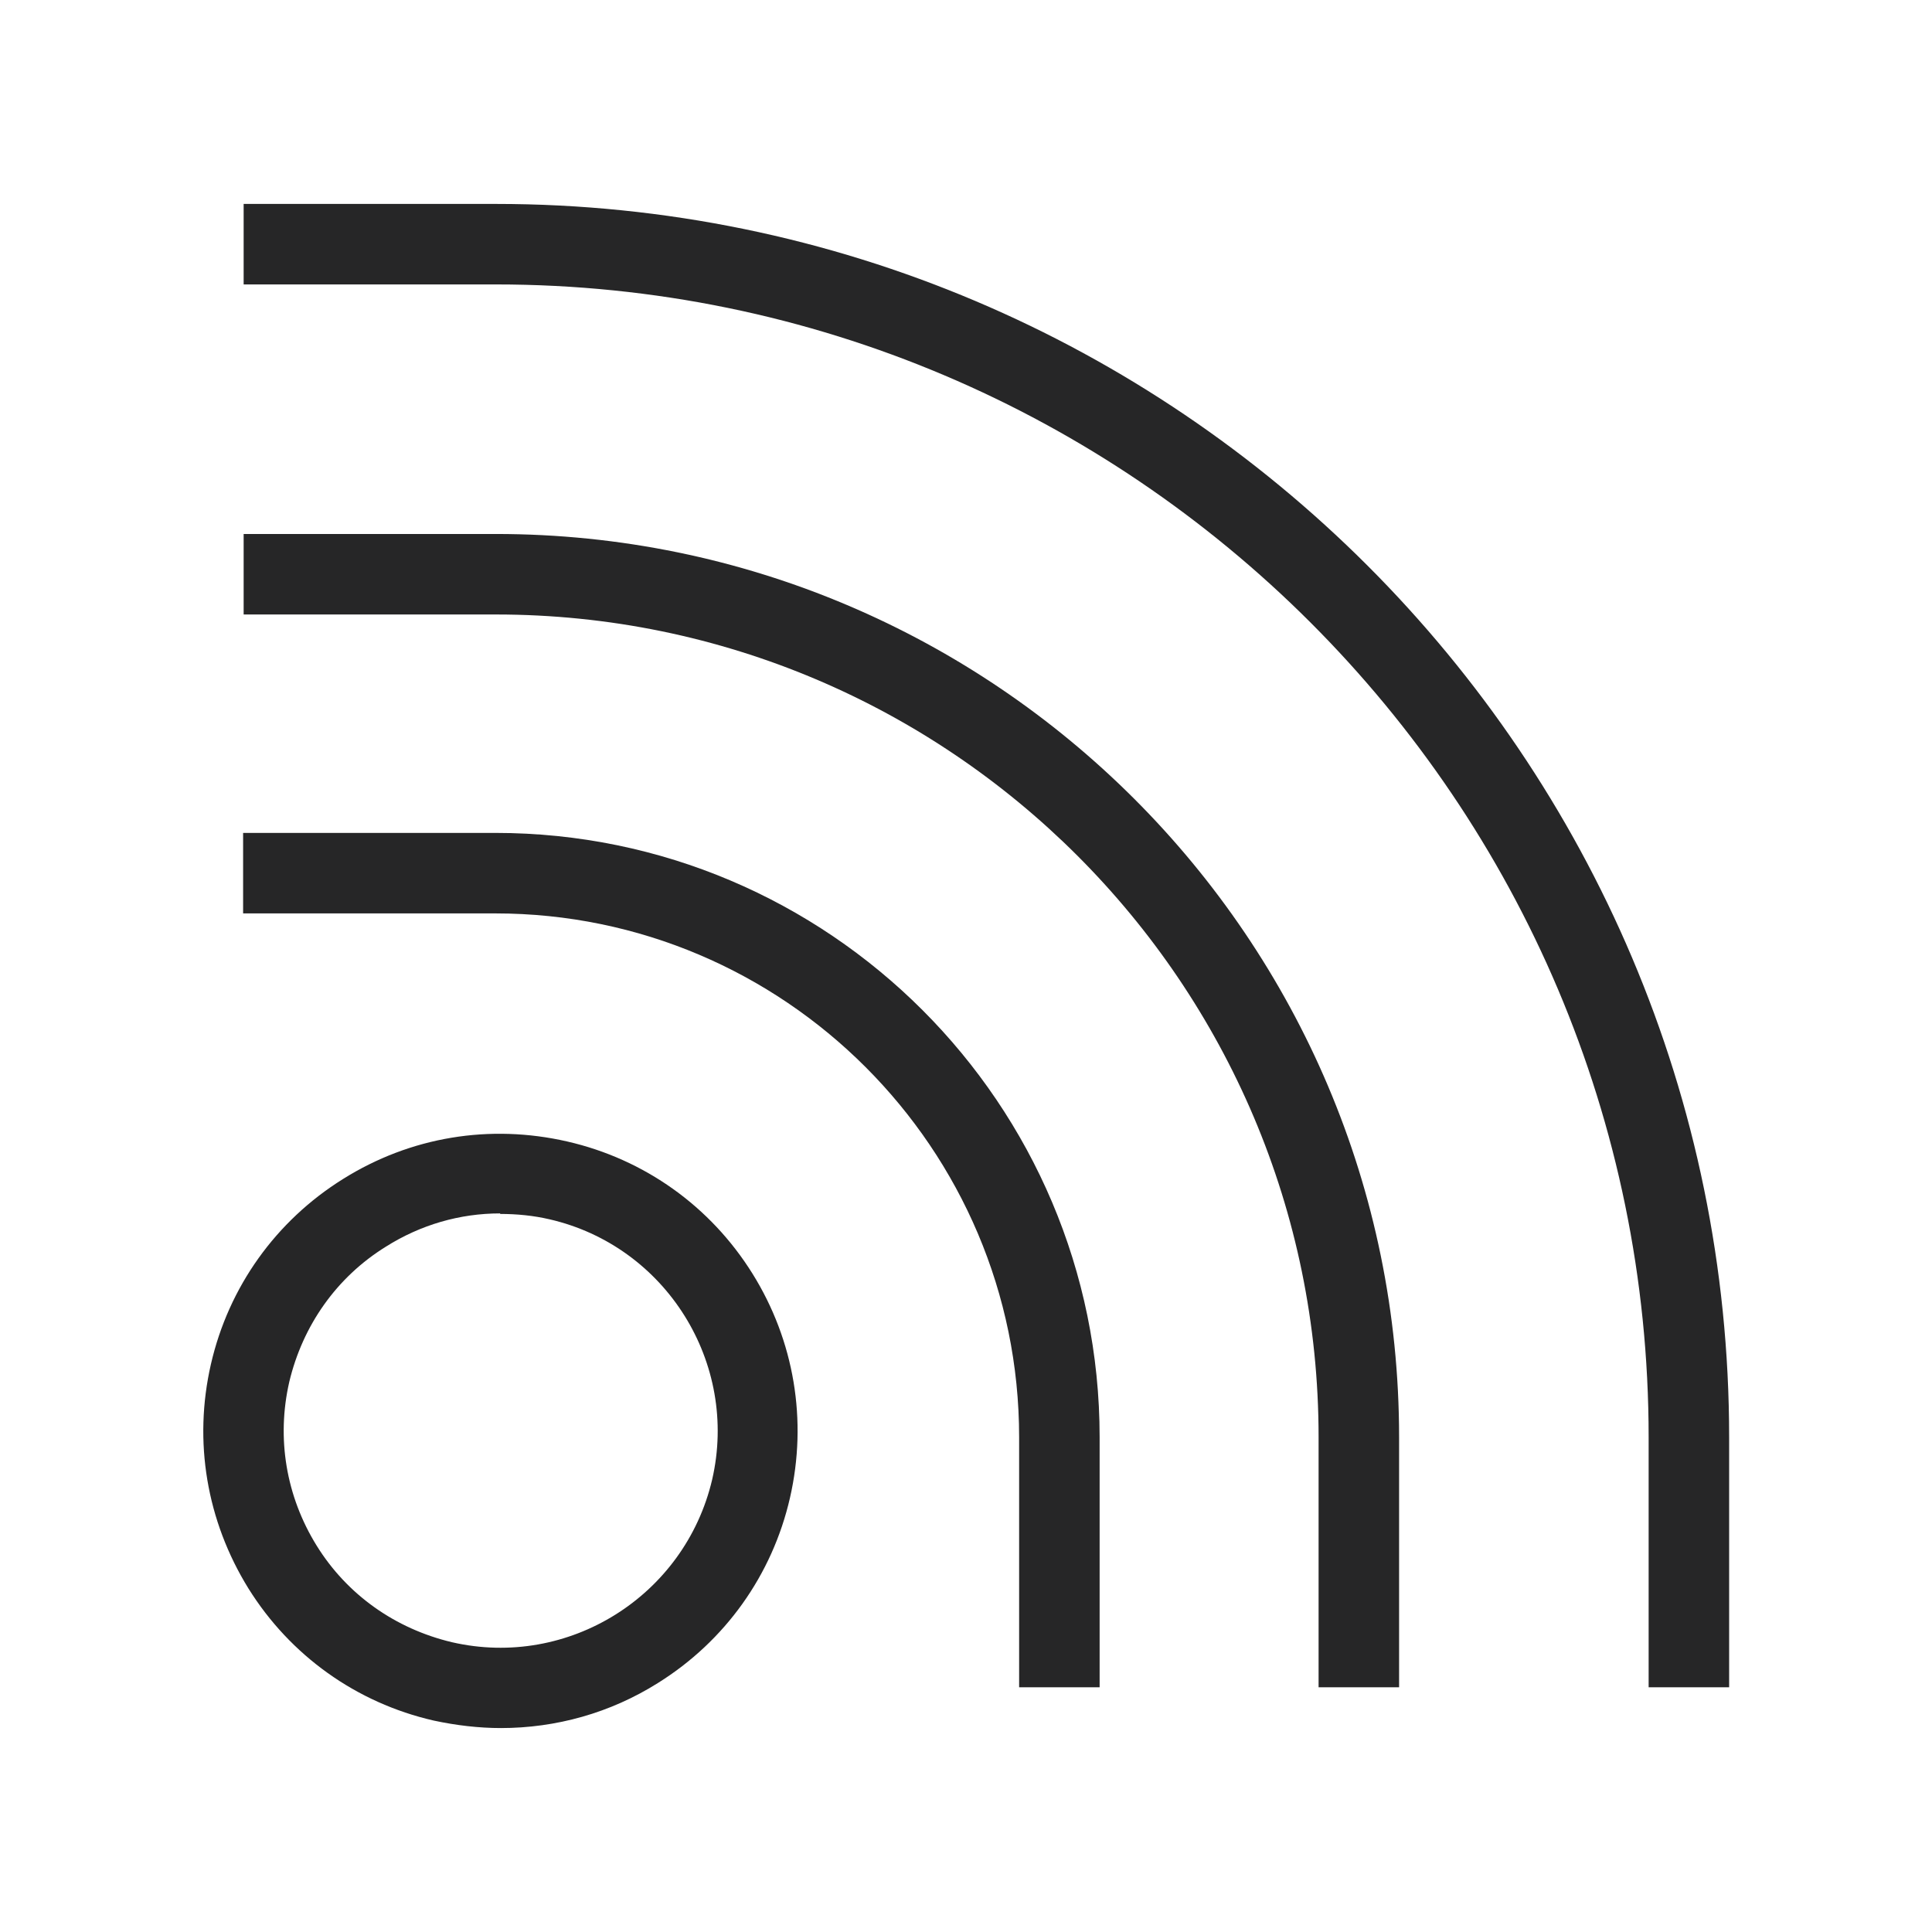
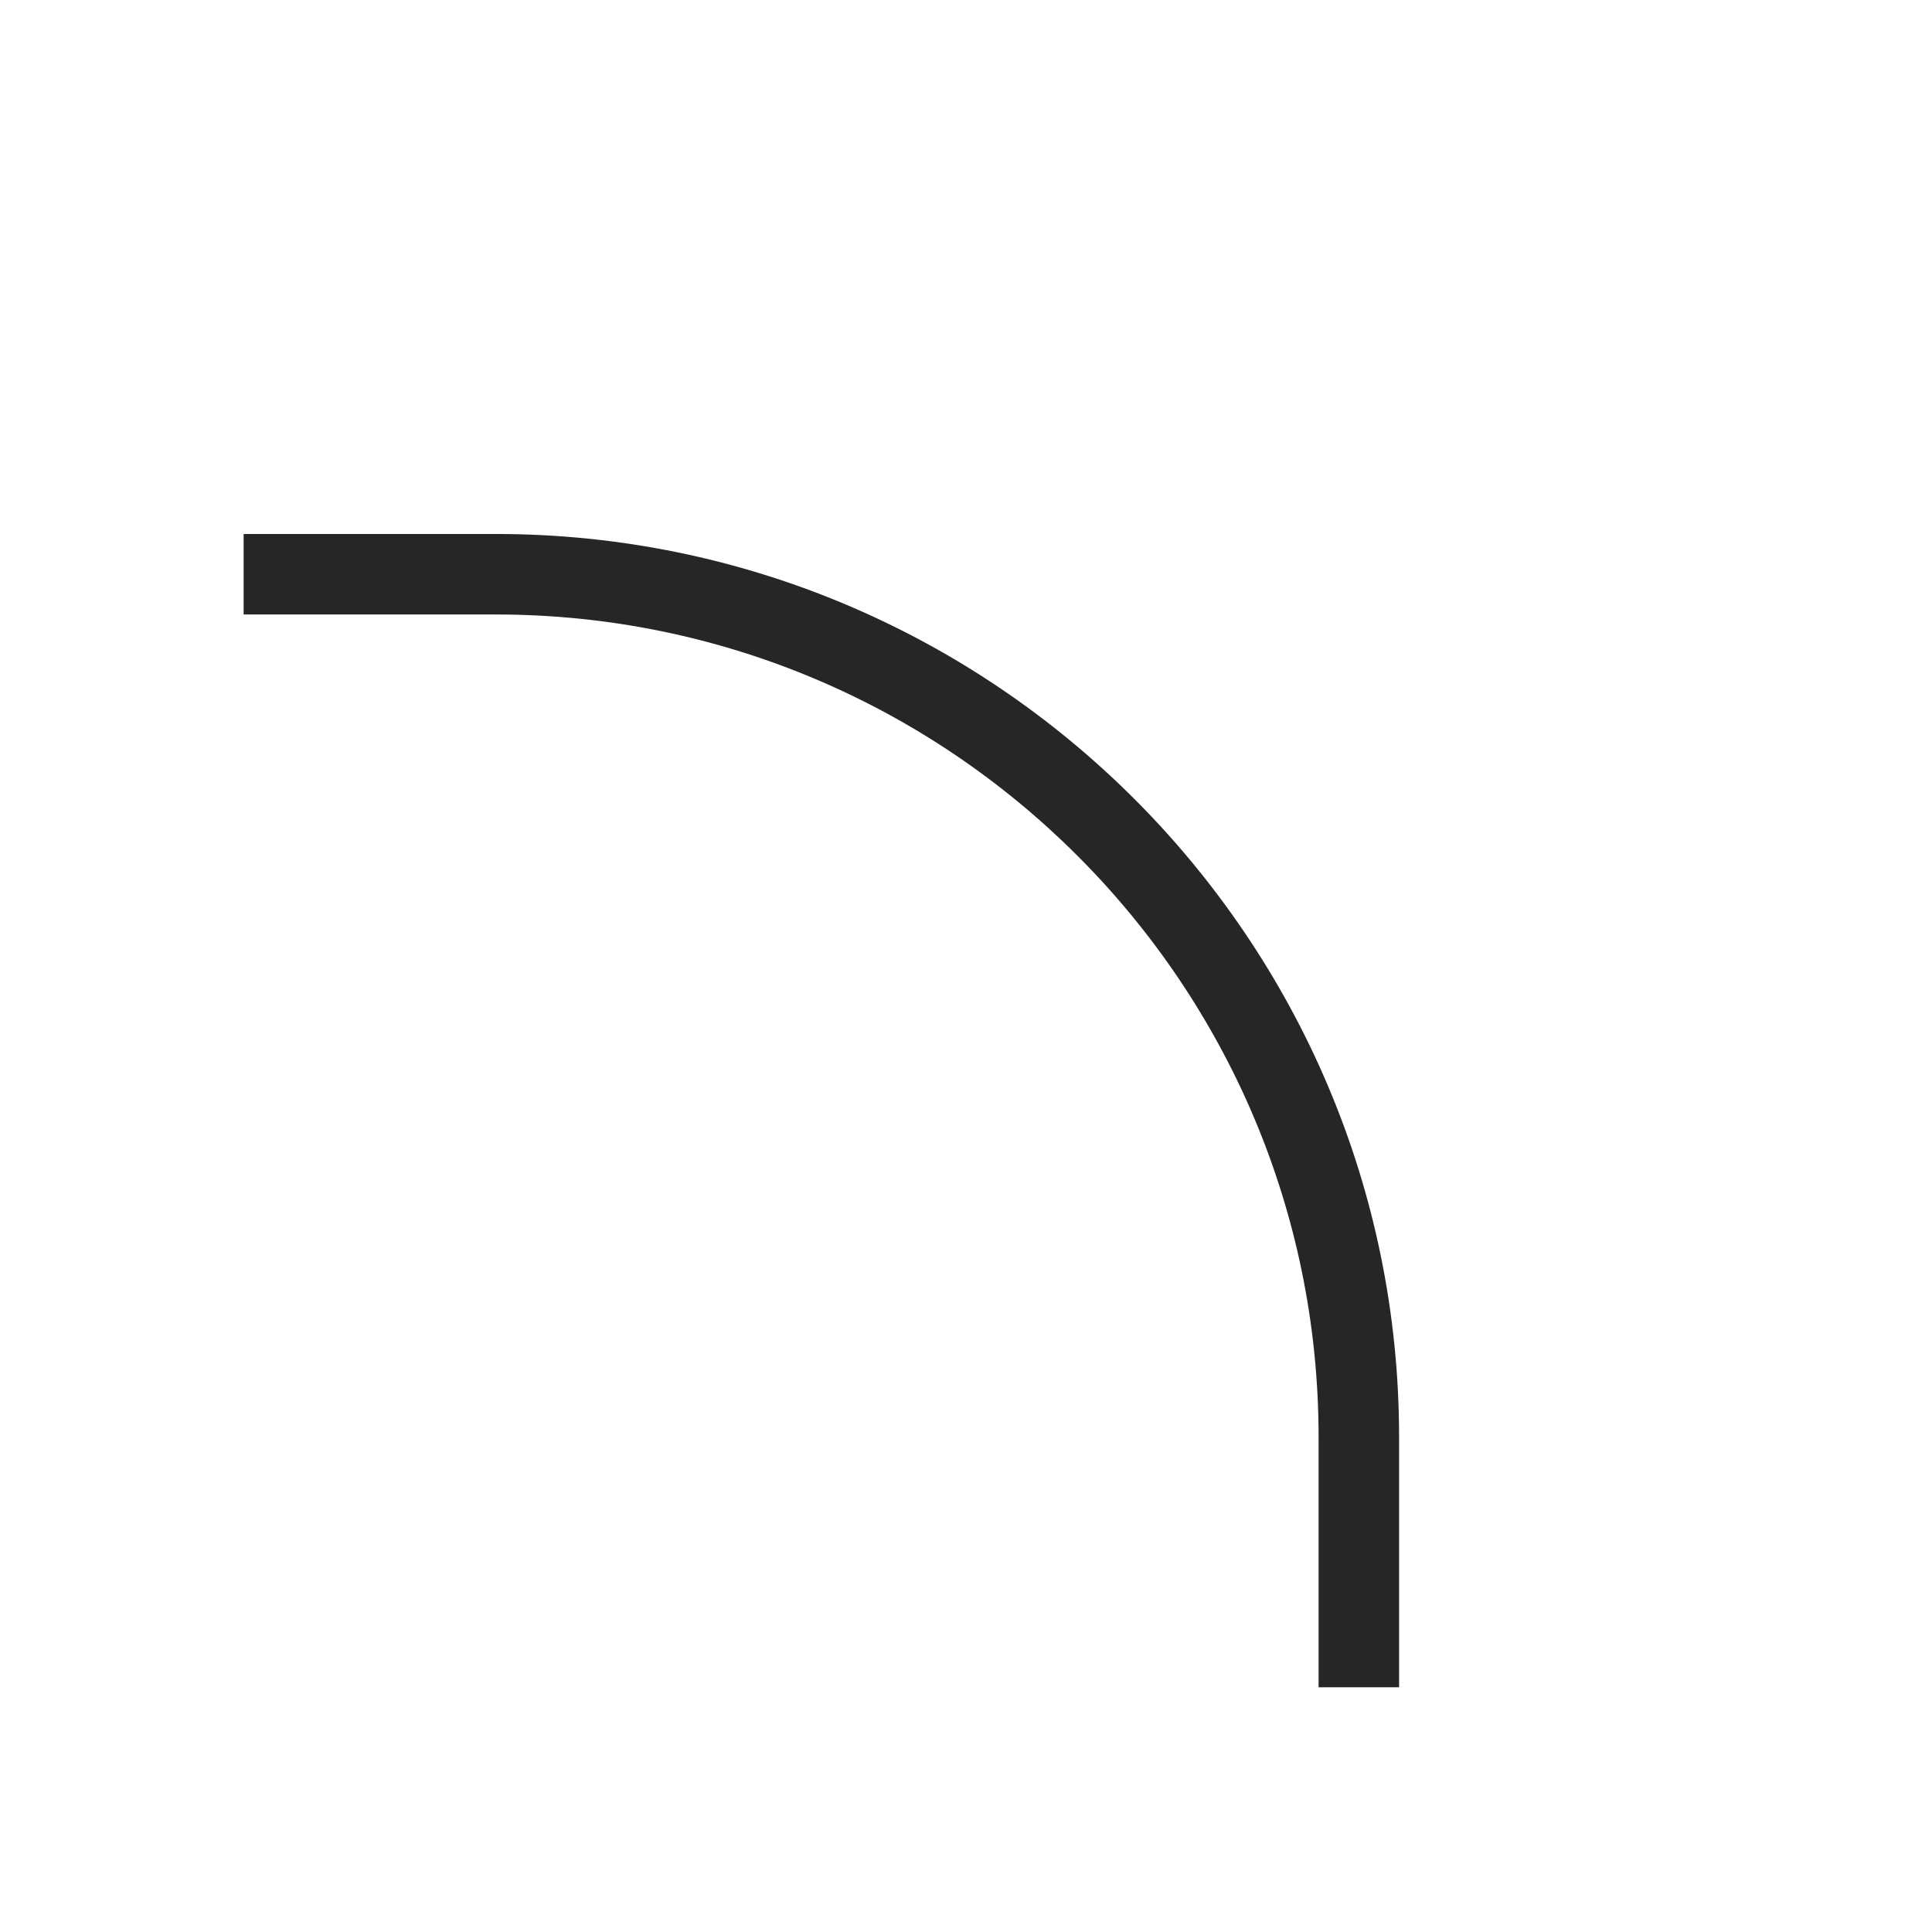
<svg xmlns="http://www.w3.org/2000/svg" id="Layer_1" data-name="Layer 1" viewBox="0 0 36 36">
  <defs>
    <style>
      .cls-1 {
        fill: #262627;
      }
    </style>
  </defs>
  <g>
-     <path class="cls-1" d="M20.49,31.44h-1.5v-4.66c0-5.38-4.38-9.76-9.76-9.76h-4.7v-1.5h4.7c6.21,0,11.26,5.05,11.26,11.26v4.66Z" />
    <path class="cls-1" d="M26.07,31.44h-1.5v-4.66c0-8.46-6.88-15.33-15.33-15.33h-4.7v-1.5h4.7c9.28,0,16.83,7.55,16.83,16.83v4.66Z" />
-     <path class="cls-1" d="M32.22,31.44h-1.5v-4.66c0-11.84-9.64-21.48-21.48-21.48h-4.7v-1.5h4.7c12.67,0,22.98,10.31,22.98,22.98v4.66Z" />
  </g>
-   <path class="cls-1" d="M9.34,32.2c-.42,0-.84-.05-1.26-.14-1.44-.33-2.67-1.21-3.45-2.46-.78-1.26-1.03-2.74-.7-4.18.33-1.44,1.21-2.67,2.46-3.45,1.26-.79,2.74-1.03,4.18-.7,1.44.33,2.67,1.21,3.45,2.46s1.03,2.74.7,4.18h0c-.33,1.44-1.21,2.67-2.46,3.45-.89.56-1.9.84-2.93.84ZM9.32,22.61c-.75,0-1.48.21-2.13.62-.92.57-1.55,1.47-1.8,2.52-.24,1.05-.06,2.13.51,3.05.57.92,1.47,1.55,2.52,1.8,2.17.5,4.34-.86,4.85-3.03h0c.5-2.17-.86-4.35-3.03-4.85-.3-.07-.61-.1-.92-.1Z" />
</svg>